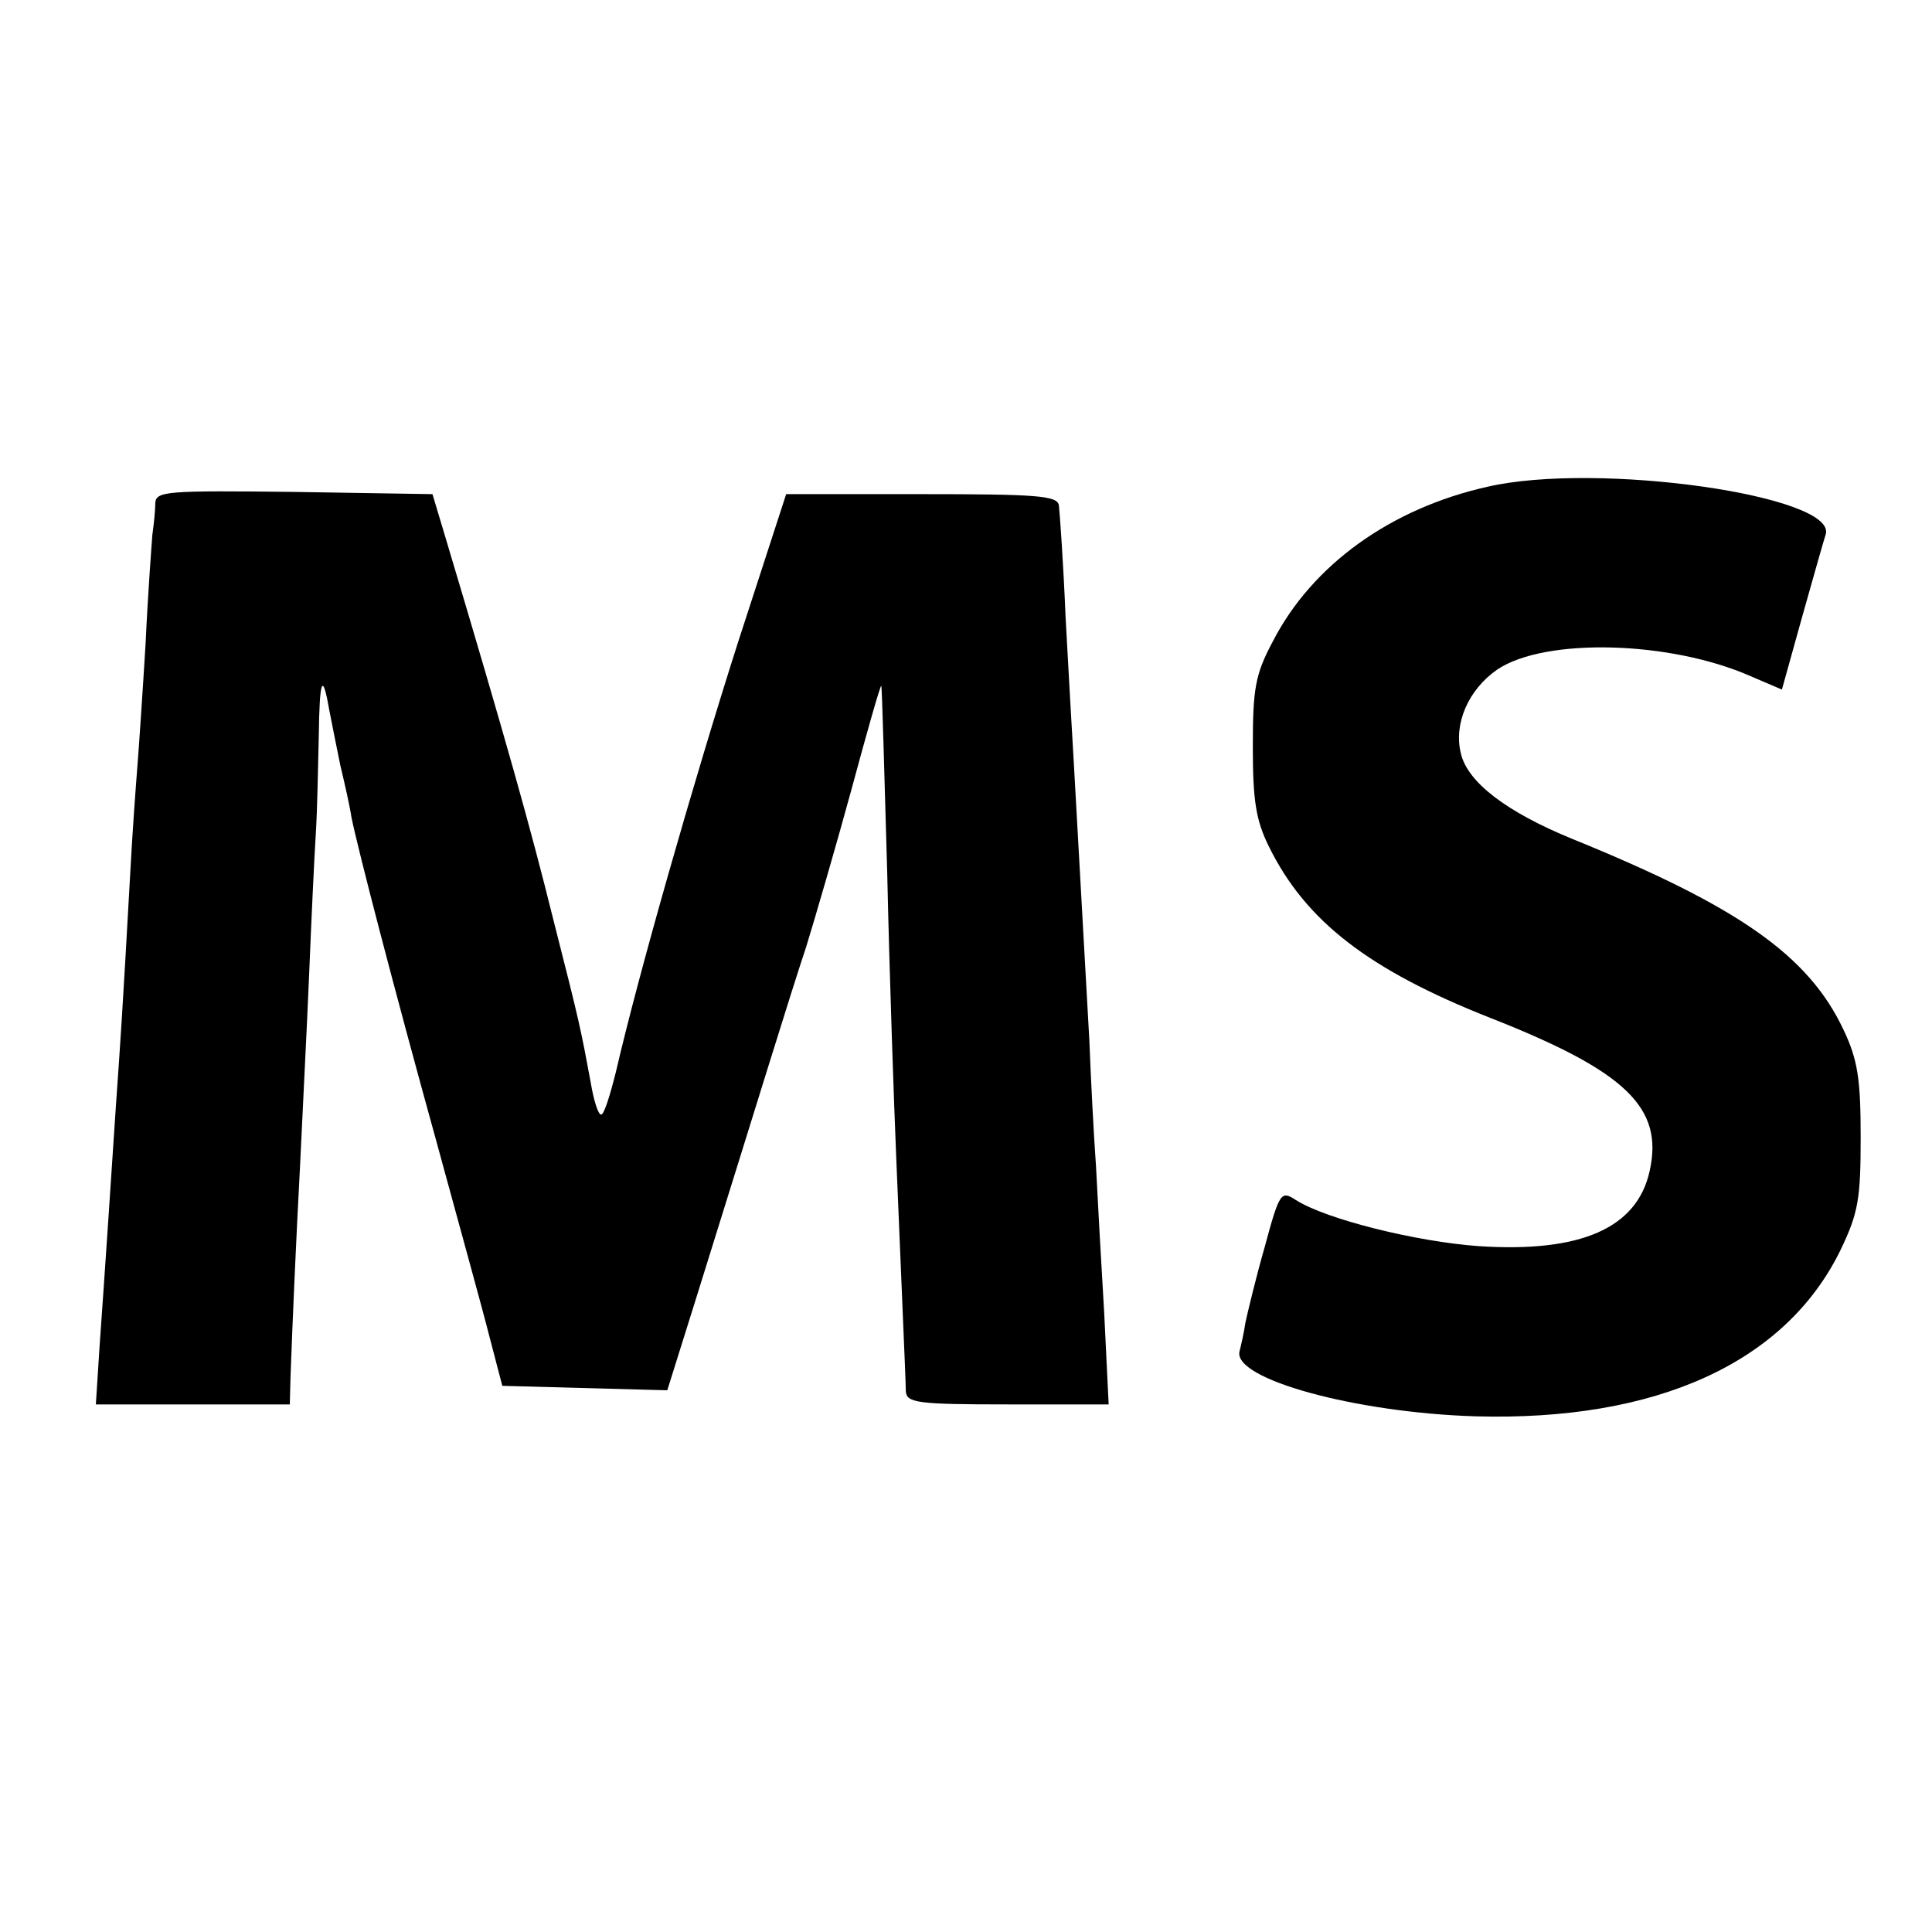
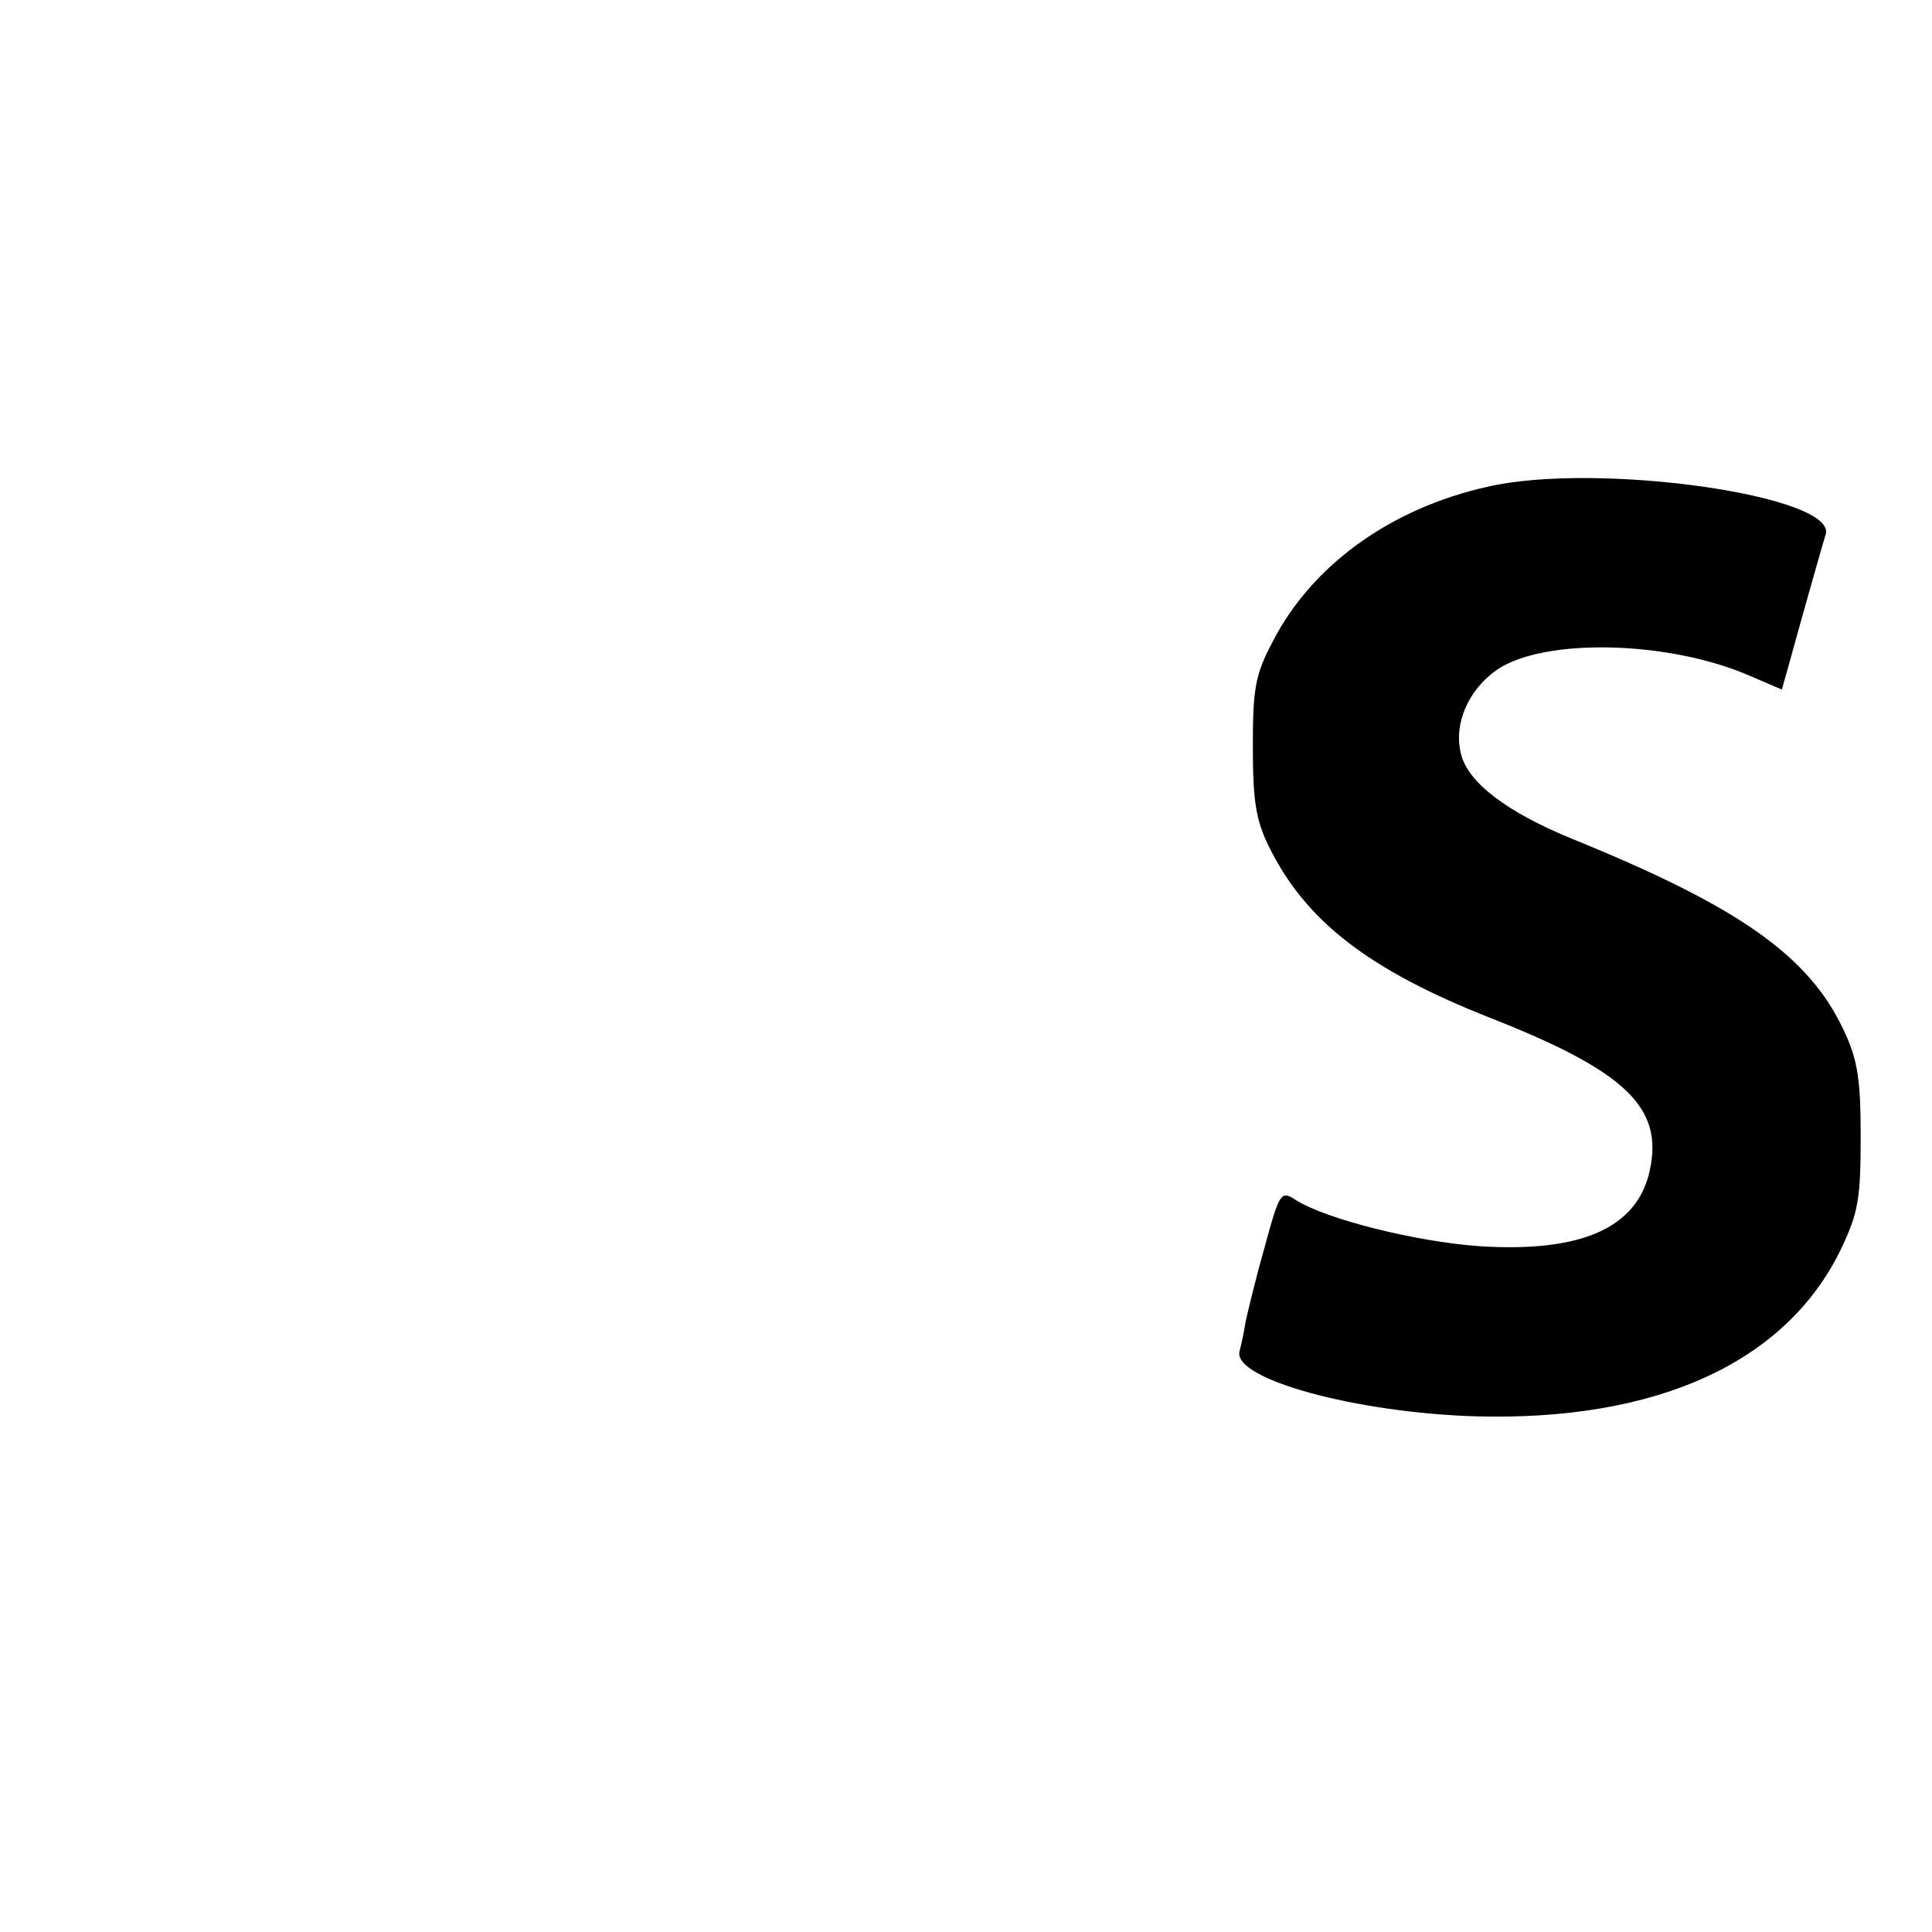
<svg xmlns="http://www.w3.org/2000/svg" version="1.0" width="260pt" height="260pt" viewBox="0 0 260 260" preserveAspectRatio="xMidYMid meet">
  <g transform="translate(0,260) scale(0.1,-0.1)" fill="#000000" stroke="none">
    <path d="M2002 1945 c-130 -29 -236 -105 -289 -208 -24 -45 -27 -64 -27 -142 0 -72 4 -99 22 -135 49 -99 133 -165 298 -230 183 -72 233 -121 214 -206 -17 -77 -93 -110 -230 -101 -84 6 -205 36 -246 62 -20 13 -22 11 -42 -63 -12 -42 -23 -88 -26 -102 -2 -14 -6 -31 -8 -39 -8 -37 156 -82 317 -87 244 -7 418 72 492 224 24 50 27 69 27 152 0 78 -4 104 -23 144 -47 100 -141 166 -365 257 -88 36 -141 76 -150 115 -10 40 10 86 49 113 64 43 232 39 341 -9 l42 -18 27 97 c15 53 29 103 32 112 15 52 -307 98 -455 64z" />
-     <path d="M209 1923 c0 -10 -2 -29 -4 -43 -1 -14 -6 -79 -9 -145 -4 -66 -9 -140 -11 -165 -2 -25 -7 -92 -10 -150 -10 -180 -13 -223 -19 -308 -3 -45 -8 -119 -11 -165 -3 -45 -8 -117 -11 -159 l-5 -78 130 0 131 0 1 38 c3 81 7 173 13 287 3 66 9 180 12 253 3 74 7 159 9 190 2 31 3 90 4 131 1 77 5 88 14 36 3 -16 10 -50 15 -75 6 -25 13 -56 15 -70 9 -44 57 -229 114 -435 30 -110 63 -229 72 -265 l17 -65 111 -3 111 -3 37 118 c88 282 128 413 150 479 12 39 40 135 61 212 21 78 39 141 40 139 1 -1 4 -114 8 -252 3 -137 9 -308 12 -380 3 -71 7 -168 9 -215 2 -47 4 -93 4 -102 1 -16 15 -18 137 -18 l136 0 -6 123 c-4 67 -9 156 -11 197 -3 41 -7 118 -9 170 -5 89 -13 234 -21 375 -2 33 -7 121 -11 195 -3 74 -8 142 -9 150 -2 13 -30 15 -184 15 l-183 0 -65 -200 c-60 -188 -134 -447 -164 -577 -8 -32 -16 -58 -20 -58 -4 0 -10 19 -14 43 -13 70 -14 77 -51 222 -30 121 -63 239 -144 510 l-18 60 -186 3 c-172 2 -186 1 -187 -15z" />
  </g>
</svg>